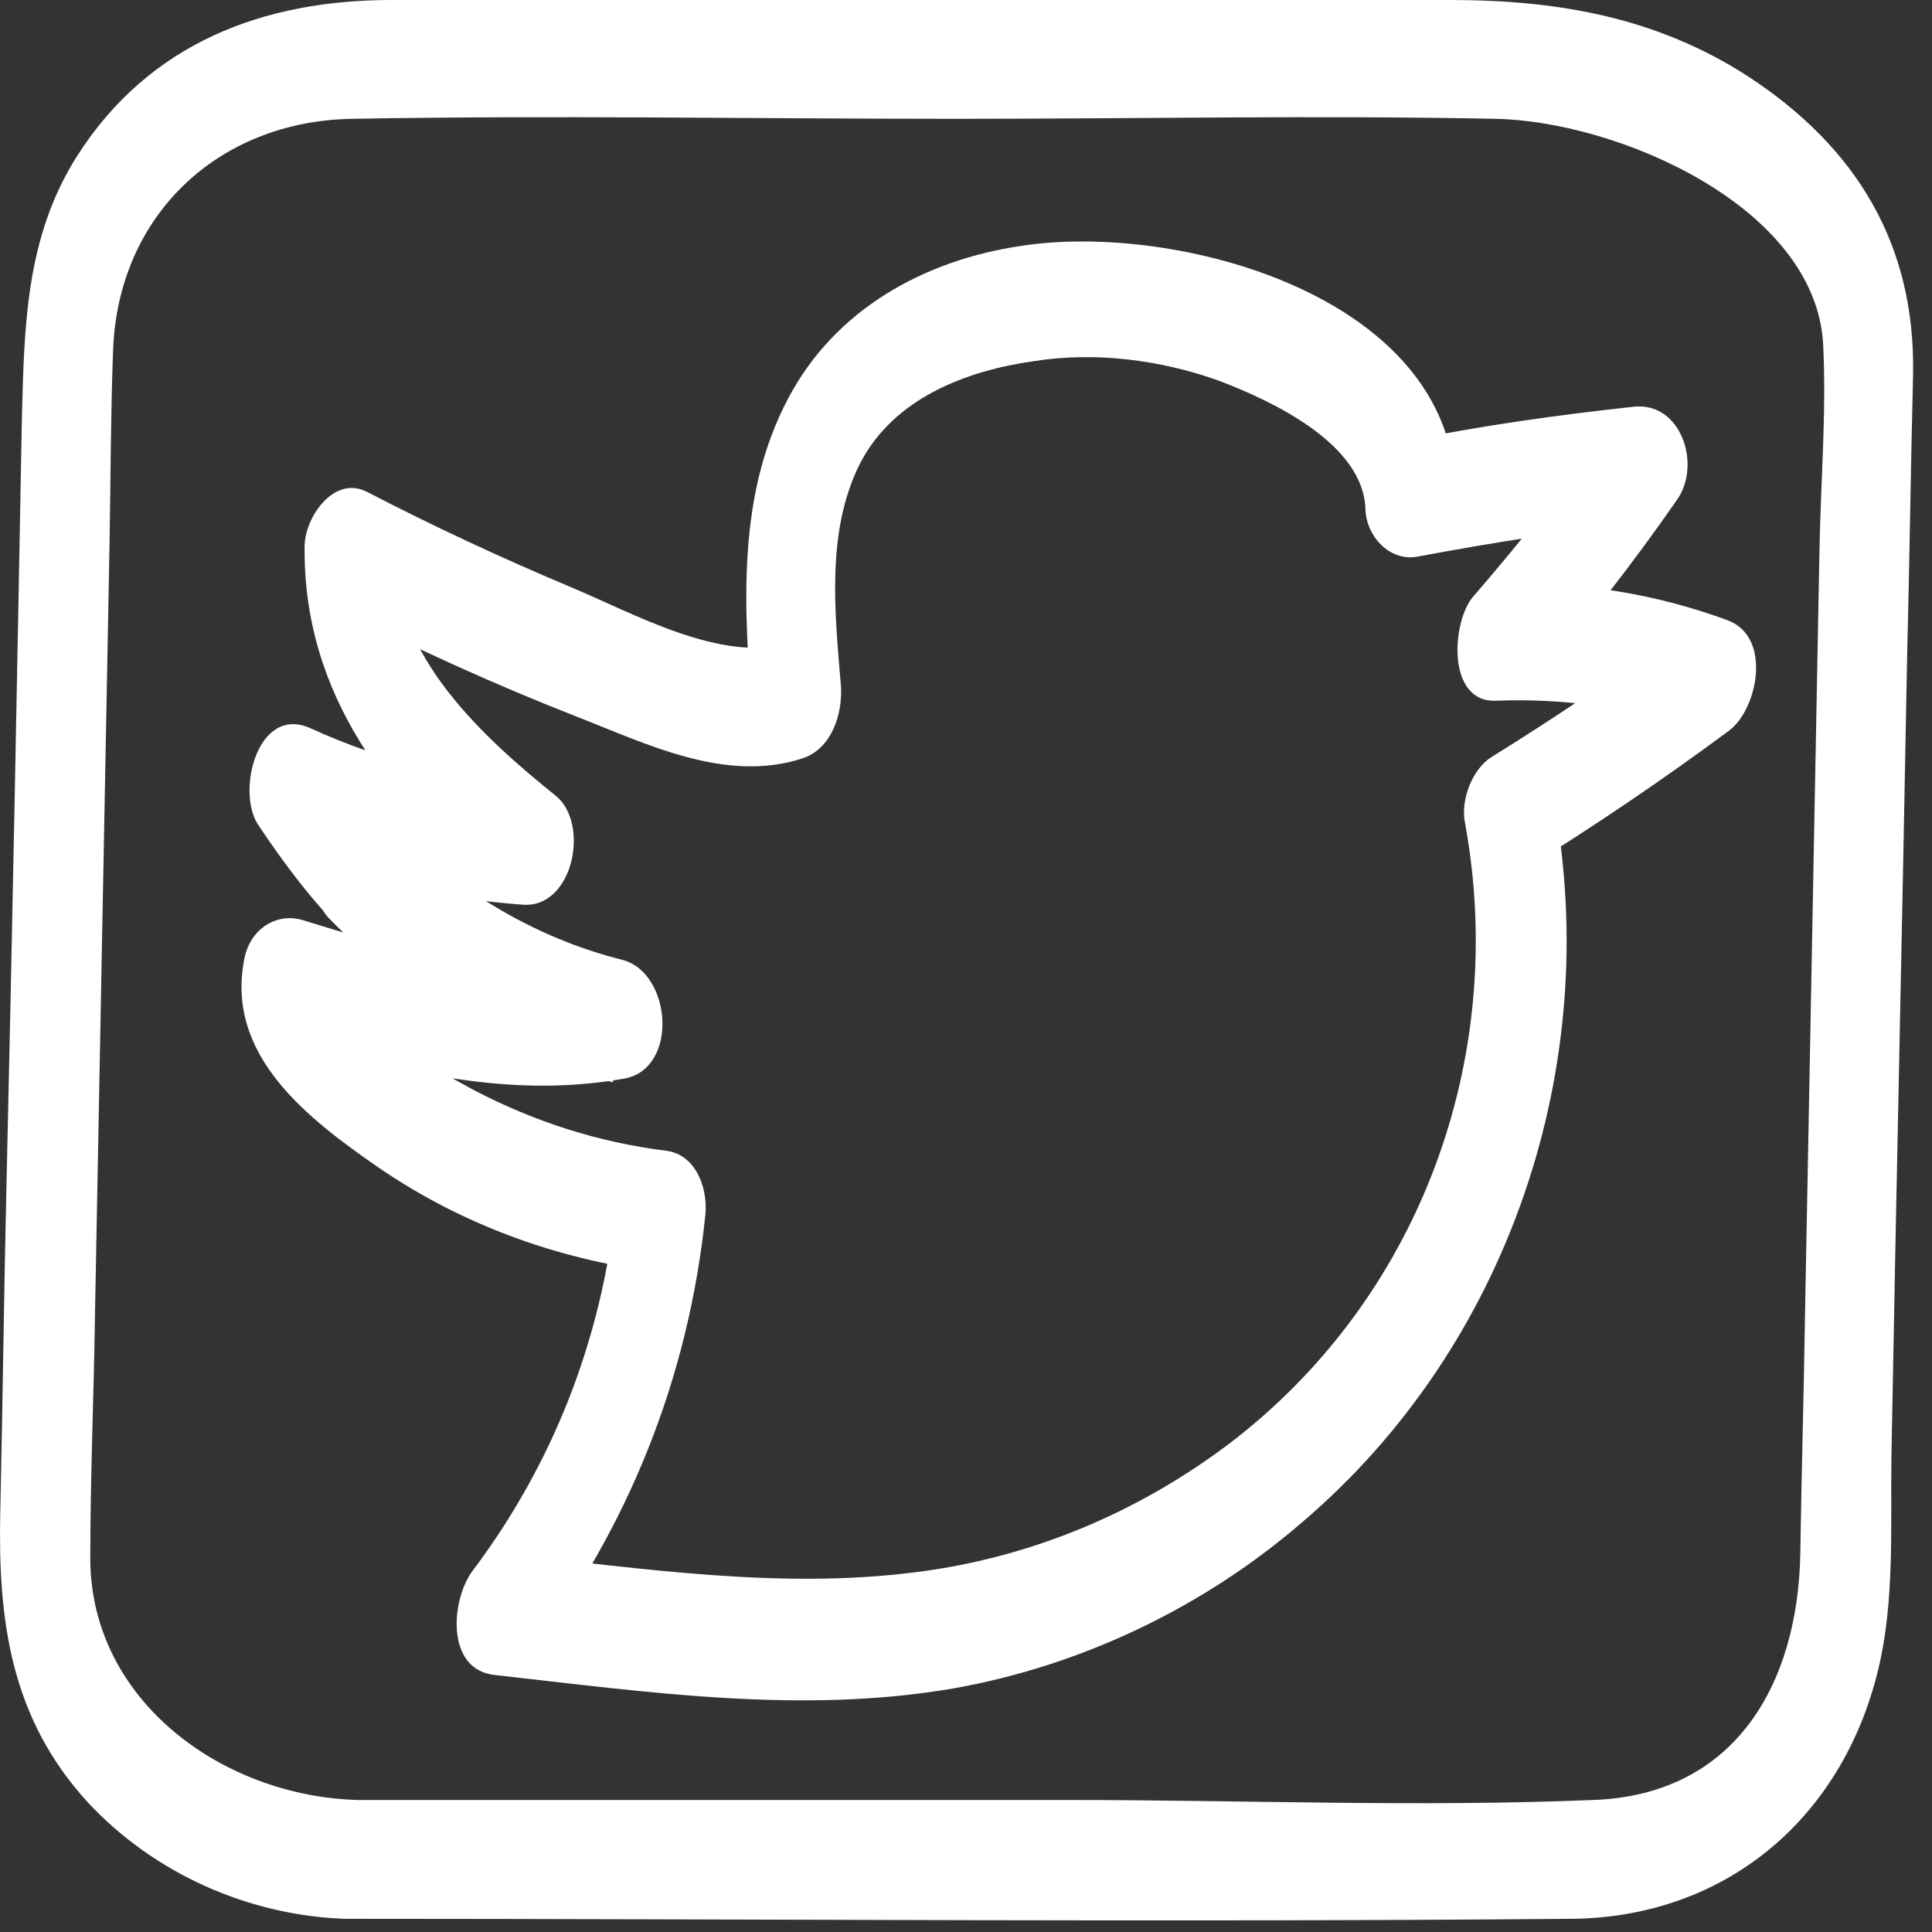
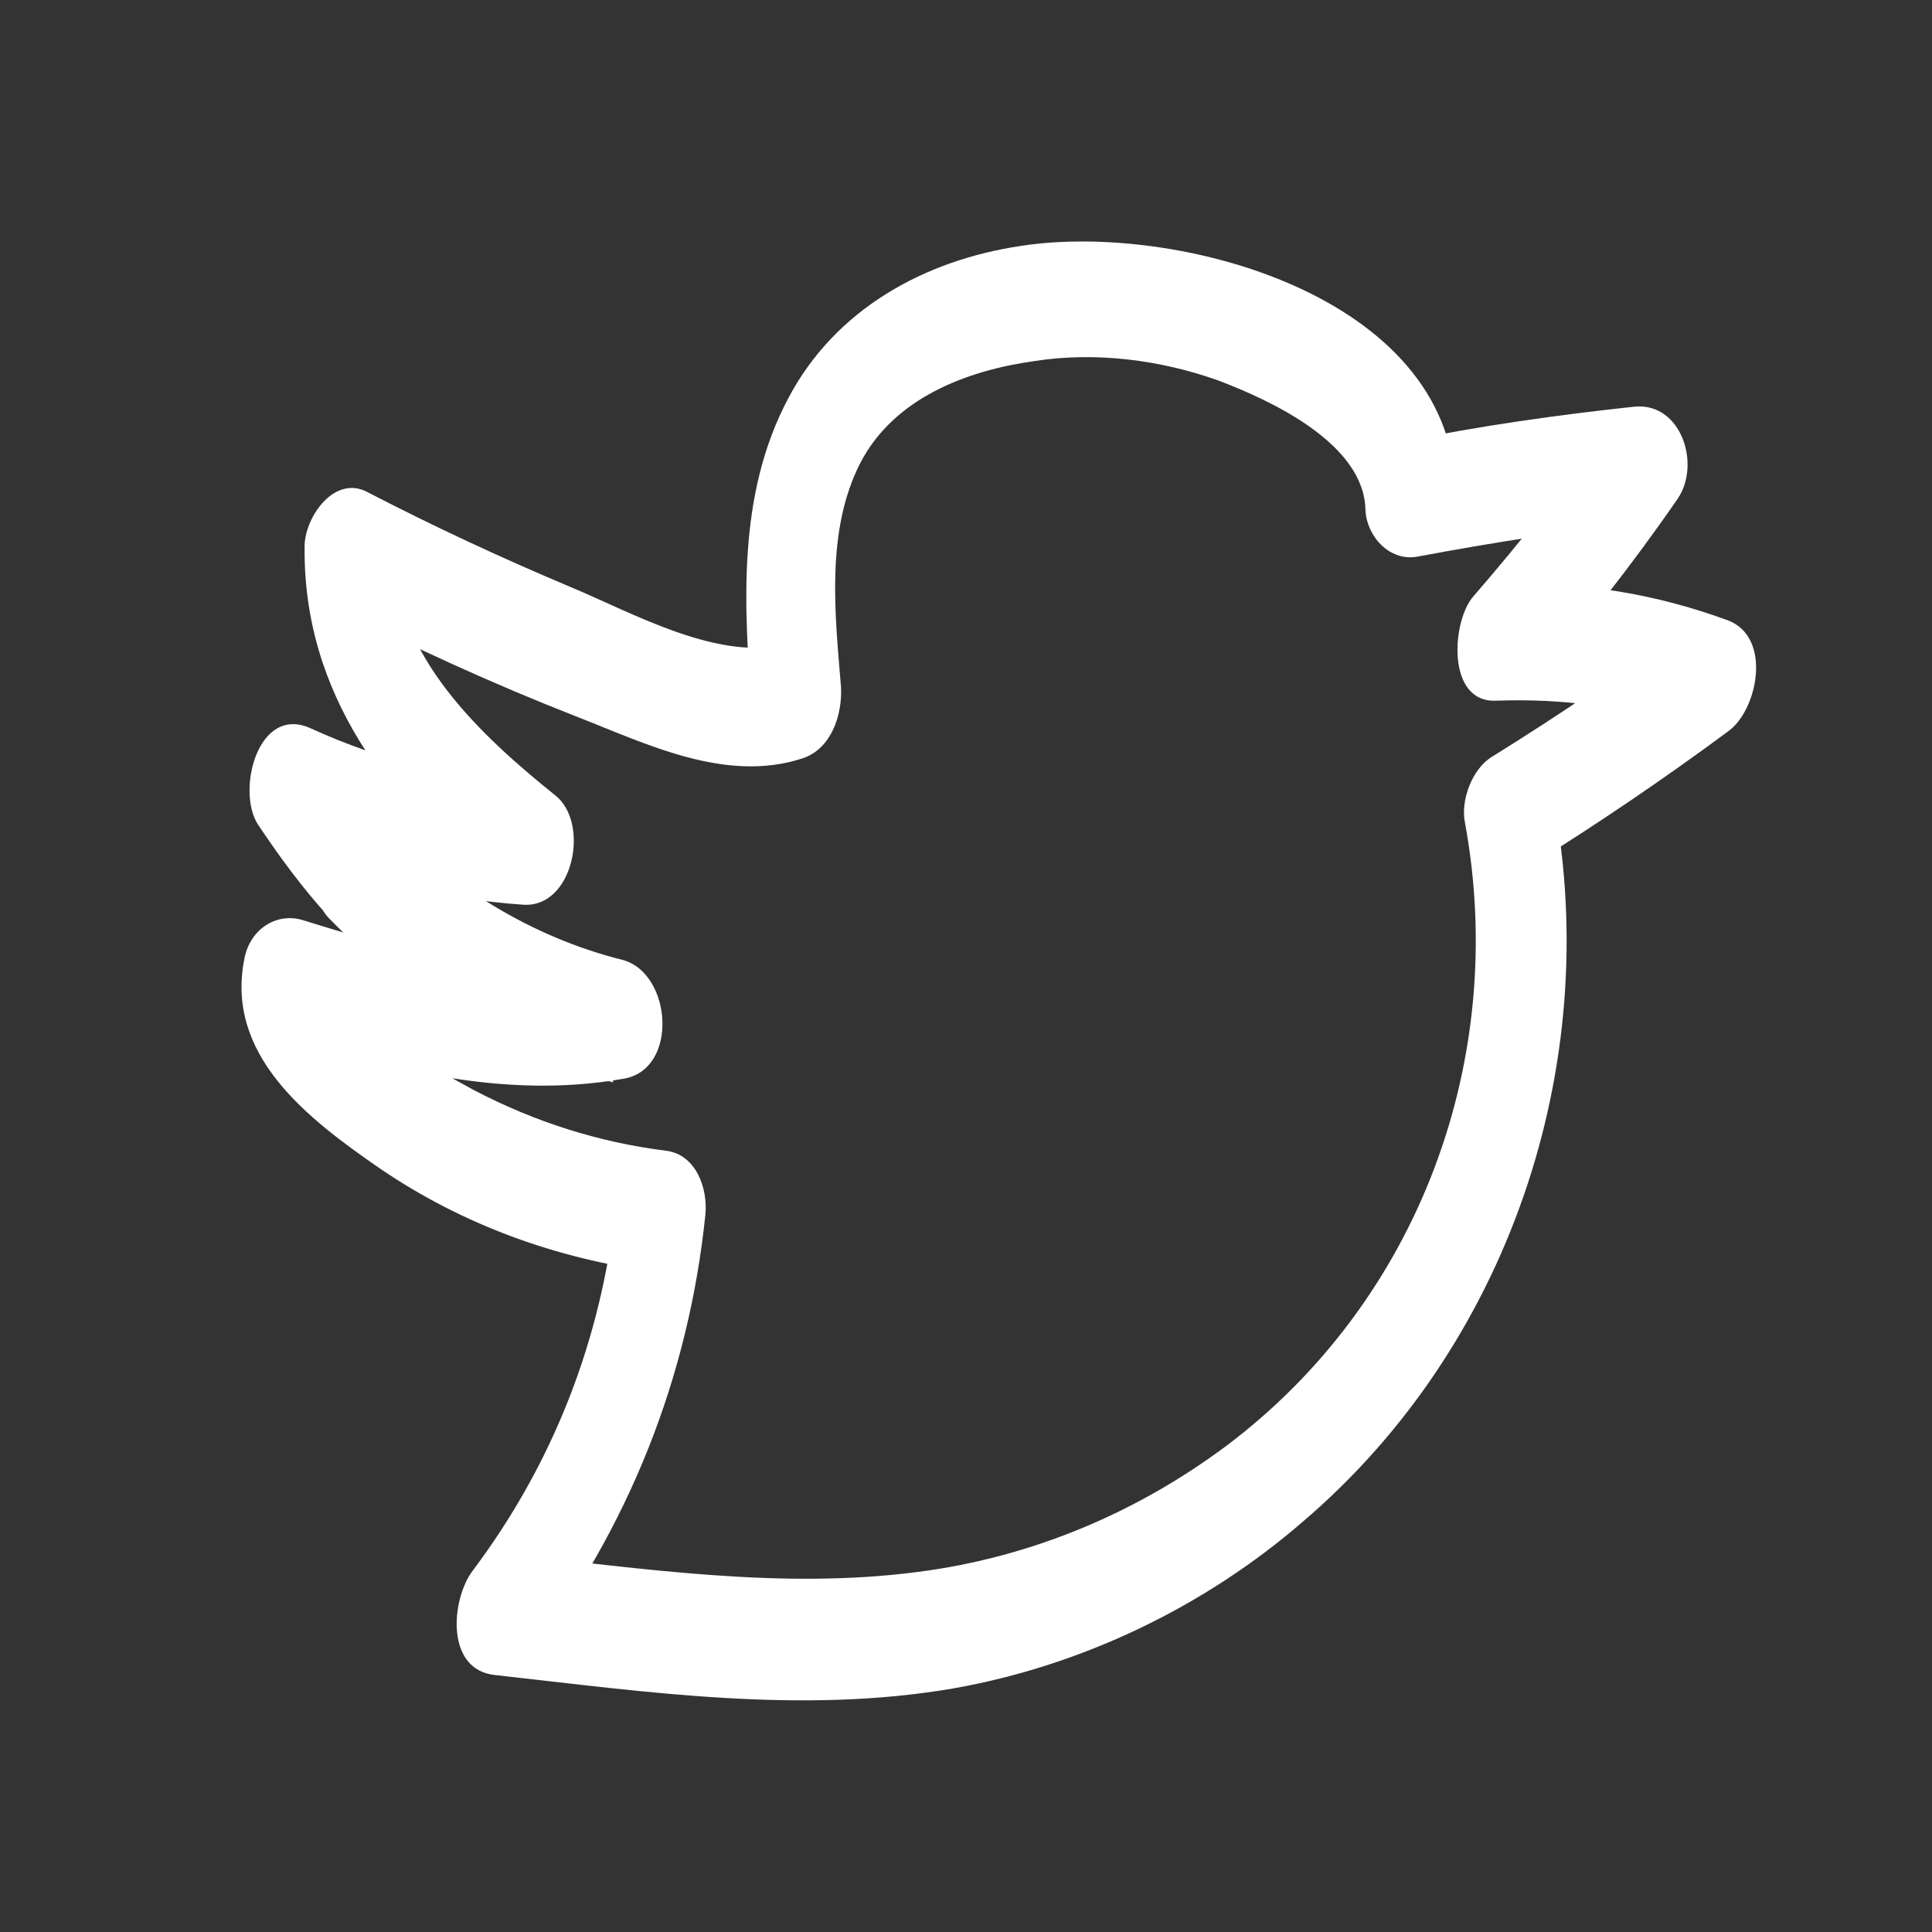
<svg xmlns="http://www.w3.org/2000/svg" width="40" height="40" viewBox="0 0 40 40" fill="none">
  <rect x="0" y="0" width="40" height="40" fill="#333333" stroke="none" />
-   <path d="M7.136 39.727C15.608 39.727 24.08 39.801 32.527 39.727C35.708 39.702 38.142 37.665 38.888 34.559C39.236 33.118 39.136 31.553 39.161 30.087C39.26 24.596 39.385 19.13 39.484 13.64C39.534 11.677 39.559 9.714 39.608 7.752C39.658 5.068 38.441 3.056 36.205 1.59C34.291 0.348 32.229 0 30.018 0C27.708 0 25.397 0 23.086 0C18.093 0 13.099 0 8.105 0C5.447 0 3.086 0.894 1.596 3.23C0.527 4.919 0.503 6.758 0.453 8.671C0.354 14.012 0.254 19.354 0.13 24.721C0.08 26.907 0.055 29.093 0.006 31.279C-0.044 33.516 0.204 35.553 1.819 37.317C3.186 38.783 5.124 39.652 7.136 39.727C8.378 39.752 8.627 37.292 7.409 37.267C4.627 37.193 1.894 35.23 1.869 32.298C1.869 30.584 1.944 28.87 1.968 27.13C2.068 21.863 2.167 16.571 2.267 11.304C2.291 9.963 2.291 8.596 2.341 7.255C2.44 4.472 4.503 2.509 7.285 2.46C11.459 2.385 15.633 2.46 19.782 2.46C23.509 2.46 27.235 2.385 30.962 2.46C33.496 2.509 37.571 4.273 37.745 7.106C37.819 8.522 37.695 9.988 37.67 11.404C37.571 16.646 37.471 21.888 37.372 27.155C37.347 28.82 37.298 30.509 37.273 32.174C37.223 34.857 35.931 37.168 32.975 37.267C29.372 37.416 25.745 37.267 22.167 37.267C17.521 37.267 12.9 37.267 8.254 37.267C7.981 37.267 7.683 37.267 7.409 37.267C6.142 37.242 5.894 39.727 7.136 39.727Z" fill="white" />
  <path d="M7.947 16.942C7.525 16.47 7.177 15.973 6.829 15.451C6.456 16.122 6.109 16.768 5.736 17.439C7.351 18.16 9.04 18.607 10.829 18.731C11.873 18.805 12.22 17.041 11.5 16.47C9.984 15.253 8.146 13.563 8.171 11.451C7.748 11.824 7.326 12.172 6.879 12.545C8.518 13.389 10.208 14.159 11.922 14.83C13.388 15.402 15.028 16.222 16.618 15.7C17.214 15.501 17.438 14.805 17.413 14.234C17.289 12.719 17.09 11.004 17.81 9.588C18.506 8.246 19.997 7.675 21.413 7.476C22.68 7.277 24.022 7.451 25.214 7.874C26.332 8.296 28.245 9.191 28.27 10.557C28.295 11.104 28.767 11.625 29.338 11.526C30.928 11.228 32.519 10.979 34.109 10.805C33.81 10.159 33.512 9.538 33.214 8.892C32.369 10.11 31.45 11.253 30.506 12.346C30.059 12.843 29.935 14.557 30.978 14.507C32.394 14.458 33.736 14.632 35.078 15.128C35.078 14.358 35.078 13.613 35.053 12.843C33.711 13.836 32.32 14.781 30.879 15.675C30.481 15.923 30.233 16.569 30.332 17.041C31.227 21.911 29.388 26.93 25.388 29.936C23.525 31.327 21.338 32.246 19.003 32.545C16.171 32.917 13.289 32.47 10.481 32.172C10.63 32.892 10.779 33.613 10.953 34.333C13.015 31.625 14.258 28.52 14.605 25.141C14.655 24.594 14.407 23.899 13.786 23.824C12.394 23.65 11.078 23.228 9.835 22.582C8.916 22.085 7.003 21.041 6.73 19.923C6.73 20.246 6.73 20.569 6.73 20.892C6.755 20.793 6.779 20.694 6.779 20.594C6.382 20.843 5.959 21.091 5.562 21.364C7.972 22.11 10.382 22.781 12.916 22.333C14.059 22.135 13.91 20.147 12.891 19.874C11.003 19.402 9.338 18.358 7.947 16.942C6.953 15.923 6.009 18.16 6.804 19.004C8.444 20.694 10.407 21.812 12.692 22.408C12.692 21.588 12.668 20.768 12.668 19.948C10.481 20.321 8.369 19.7 6.282 19.054C5.736 18.88 5.189 19.228 5.065 19.824C4.643 21.837 6.357 23.153 7.873 24.197C9.587 25.364 11.525 26.06 13.562 26.333C13.289 25.886 13.015 25.464 12.742 25.017C12.444 27.75 11.45 30.308 9.786 32.52C9.338 33.116 9.214 34.582 10.258 34.681C13.388 35.029 16.593 35.501 19.748 34.955C22.407 34.483 24.941 33.265 26.978 31.501C31.227 27.874 33.189 22.085 32.171 16.594C31.997 17.041 31.798 17.489 31.624 17.961C33.065 17.066 34.456 16.122 35.798 15.128C36.394 14.681 36.692 13.191 35.773 12.843C34.282 12.296 32.767 12.048 31.202 12.097C31.351 12.818 31.5 13.538 31.674 14.259C32.767 12.992 33.786 11.7 34.73 10.333C35.227 9.613 34.804 8.321 33.835 8.42C32.22 8.594 30.63 8.818 29.065 9.141C29.413 9.464 29.786 9.787 30.133 10.11C30.009 6.11 24.345 4.594 21.14 5.091C19.127 5.389 17.289 6.408 16.32 8.246C15.251 10.259 15.4 12.569 15.574 14.781C15.848 14.284 16.096 13.812 16.369 13.315C14.928 13.737 13.115 12.694 11.798 12.147C10.382 11.551 8.991 10.905 7.599 10.184C6.928 9.836 6.332 10.681 6.307 11.277C6.258 14.358 8.046 16.644 10.357 18.507C10.581 17.762 10.804 16.992 11.028 16.246C9.413 16.122 7.897 15.749 6.432 15.079C5.338 14.582 4.891 16.371 5.338 17.066C5.786 17.737 6.258 18.383 6.804 18.979C7.748 20.023 8.717 17.787 7.947 16.942Z" fill="white" />
</svg>